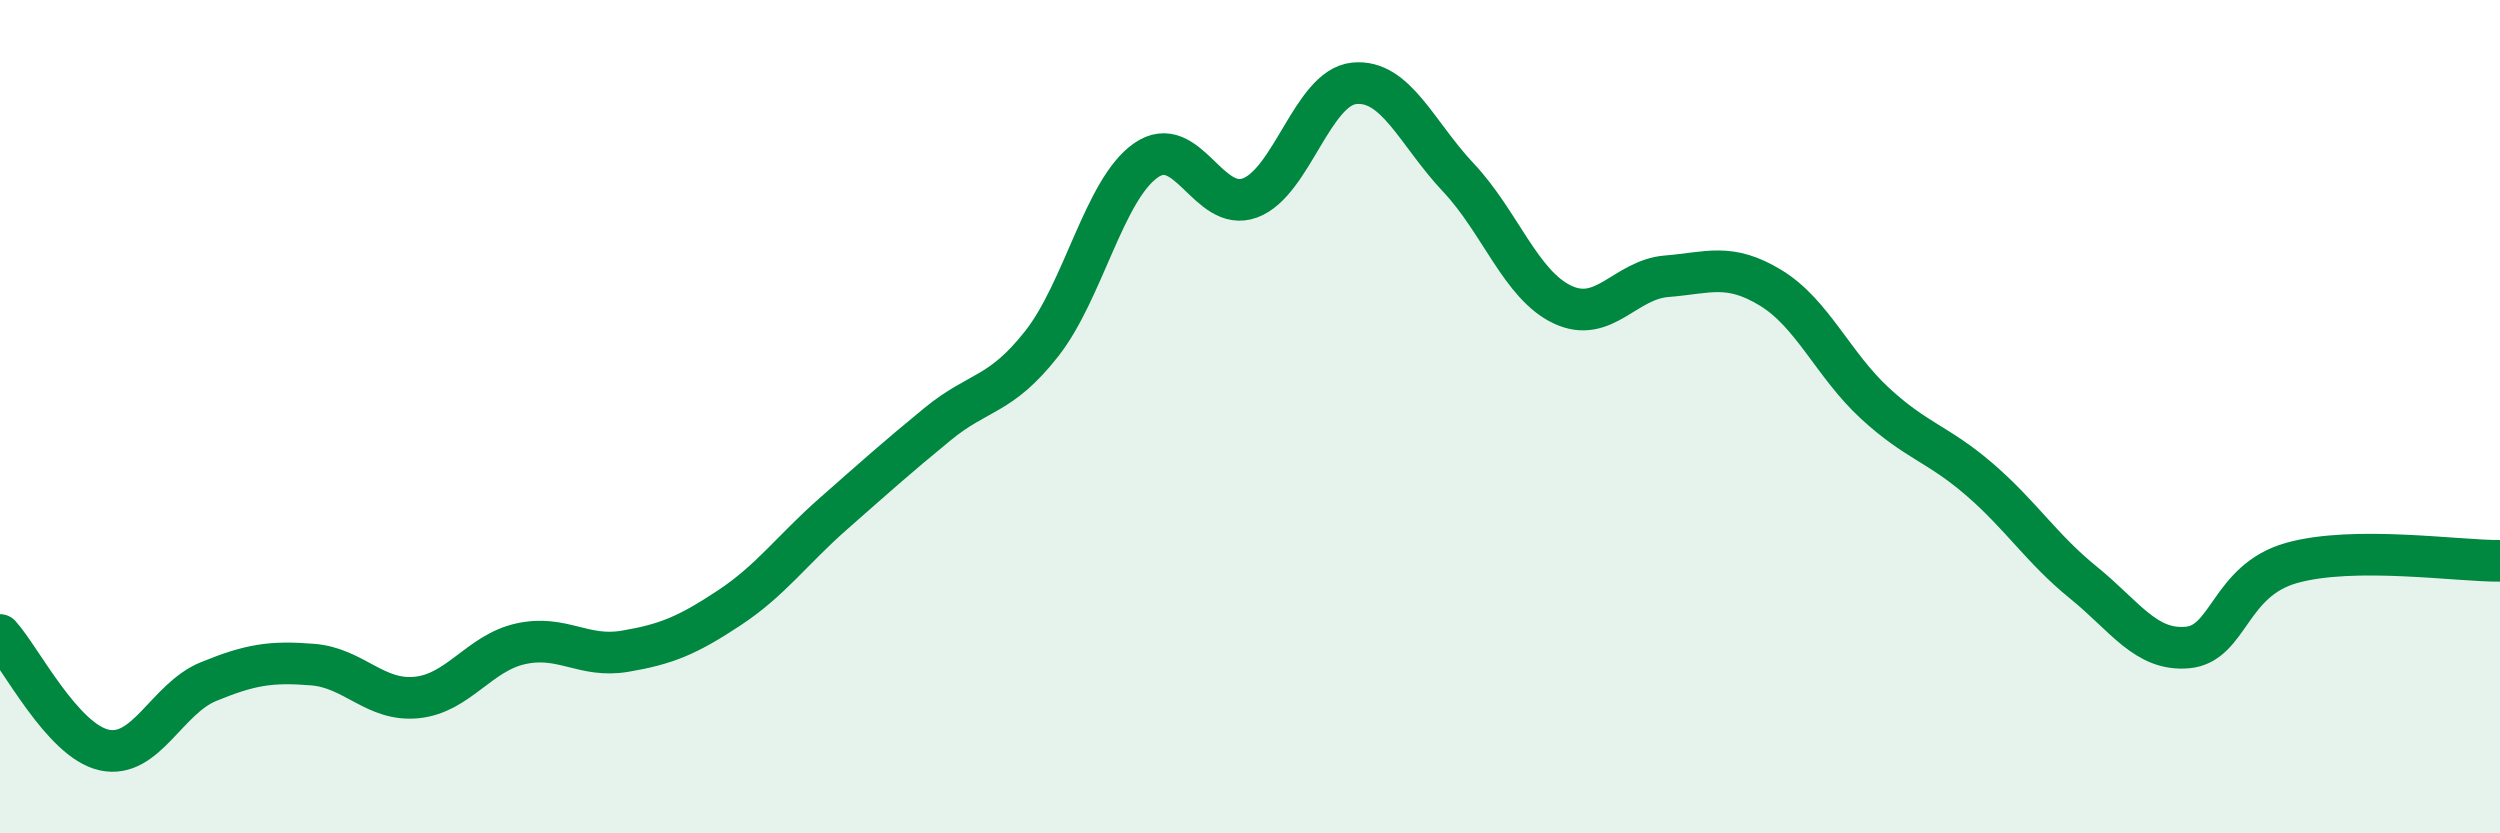
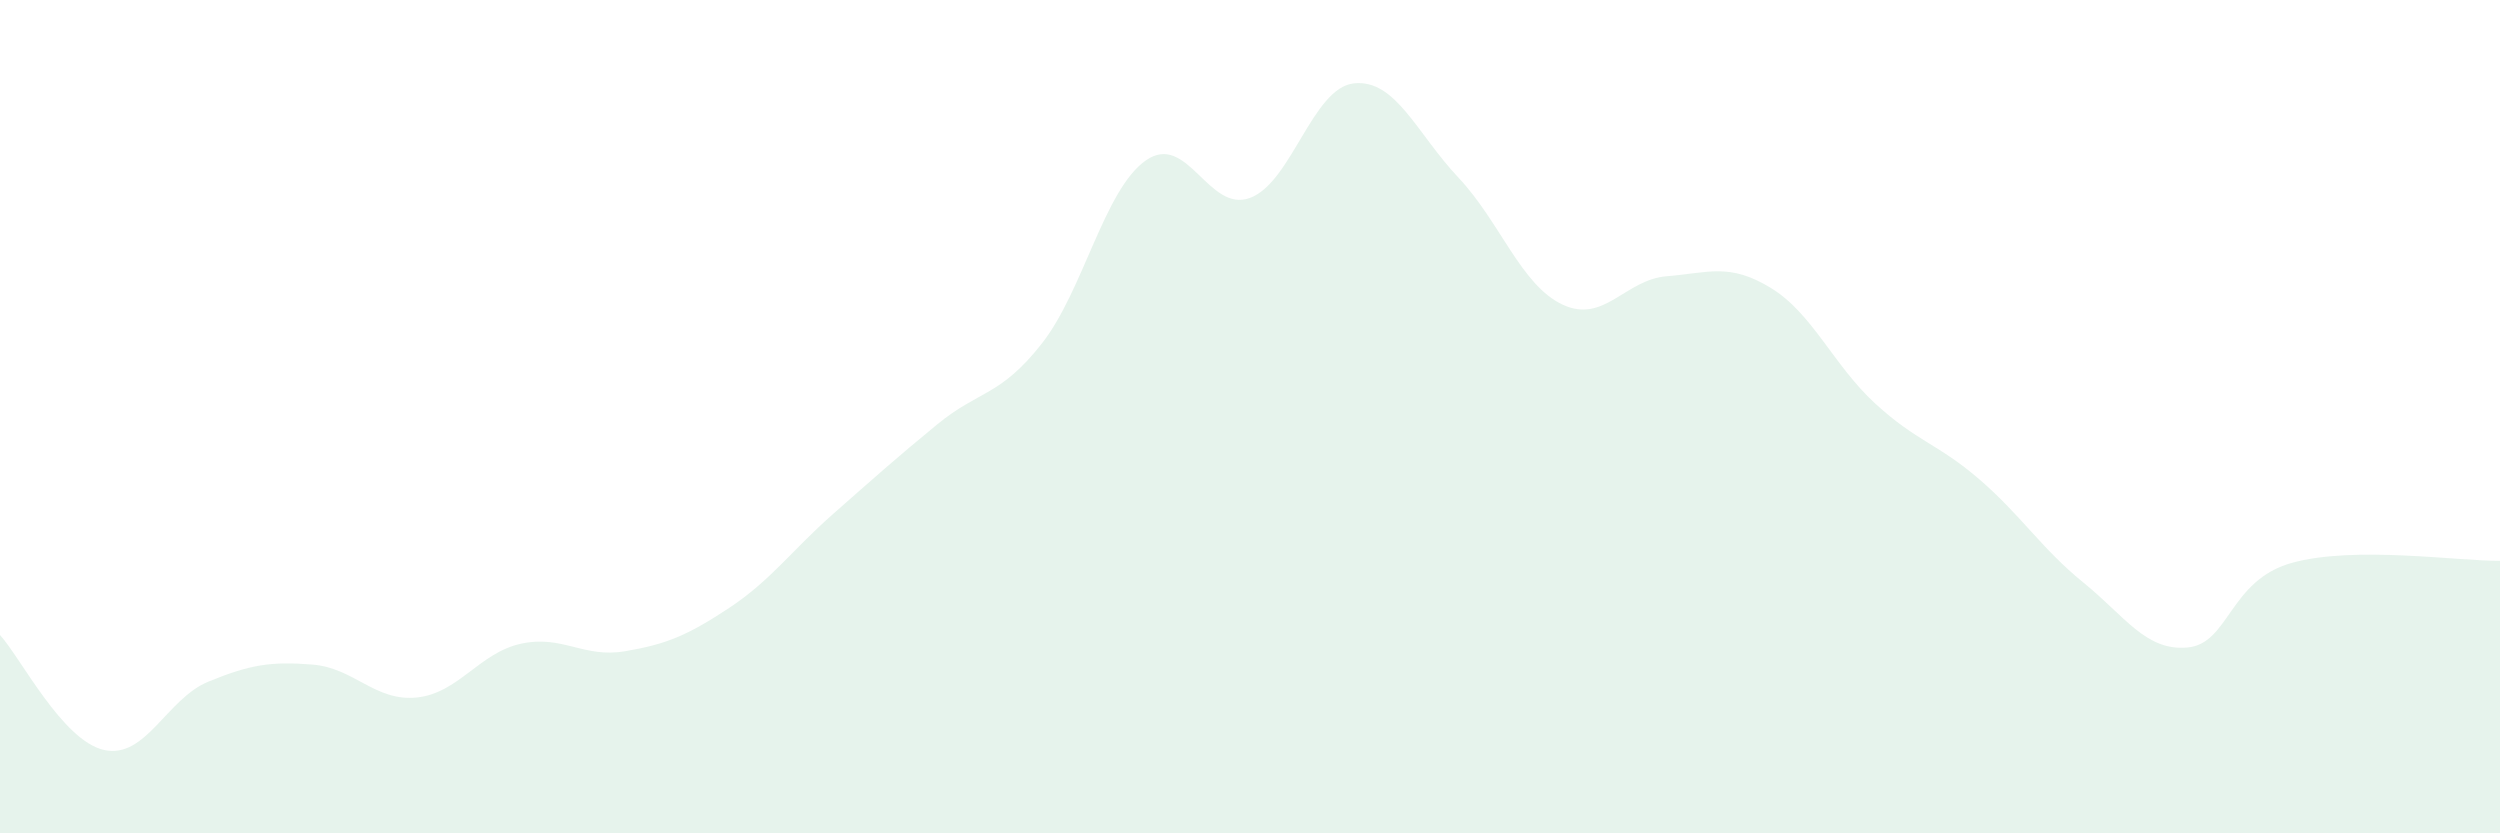
<svg xmlns="http://www.w3.org/2000/svg" width="60" height="20" viewBox="0 0 60 20">
  <path d="M 0,15.24 C 0.5,15.79 1.5,17.78 2.5,18 C 3.5,18.22 4,16.77 5,16.36 C 6,15.95 6.5,15.87 7.5,15.95 C 8.5,16.03 9,16.84 10,16.74 C 11,16.64 11.5,15.67 12.5,15.45 C 13.5,15.23 14,15.8 15,15.63 C 16,15.46 16.5,15.25 17.5,14.59 C 18.5,13.93 19,13.21 20,12.33 C 21,11.45 21.5,11 22.5,10.18 C 23.5,9.36 24,9.52 25,8.25 C 26,6.98 26.5,4.55 27.5,3.85 C 28.5,3.15 29,5.12 30,4.75 C 31,4.38 31.5,2.1 32.5,2 C 33.5,1.9 34,3.2 35,4.26 C 36,5.32 36.5,6.84 37.5,7.31 C 38.5,7.78 39,6.71 40,6.63 C 41,6.55 41.5,6.3 42.5,6.91 C 43.5,7.52 44,8.76 45,9.68 C 46,10.6 46.5,10.64 47.5,11.5 C 48.5,12.36 49,13.17 50,13.98 C 51,14.79 51.5,15.63 52.5,15.54 C 53.5,15.45 53.5,13.93 55,13.51 C 56.5,13.09 59,13.47 60,13.46L60 20L0 20Z" fill="#008740" opacity="0.1" stroke-linecap="round" stroke-linejoin="round" />
-   <path d="M 0,15.24 C 0.5,15.79 1.5,17.78 2.5,18 C 3.5,18.22 4,16.77 5,16.36 C 6,15.95 6.5,15.87 7.5,15.95 C 8.5,16.03 9,16.84 10,16.74 C 11,16.64 11.5,15.67 12.5,15.45 C 13.5,15.23 14,15.8 15,15.63 C 16,15.46 16.5,15.25 17.5,14.59 C 18.5,13.93 19,13.21 20,12.33 C 21,11.45 21.5,11 22.5,10.18 C 23.5,9.36 24,9.52 25,8.25 C 26,6.98 26.5,4.55 27.5,3.85 C 28.5,3.15 29,5.12 30,4.75 C 31,4.38 31.5,2.1 32.5,2 C 33.5,1.9 34,3.2 35,4.26 C 36,5.32 36.5,6.84 37.5,7.31 C 38.5,7.78 39,6.71 40,6.63 C 41,6.55 41.5,6.3 42.5,6.91 C 43.5,7.52 44,8.76 45,9.68 C 46,10.6 46.5,10.64 47.5,11.5 C 48.5,12.36 49,13.17 50,13.98 C 51,14.79 51.5,15.63 52.5,15.54 C 53.5,15.45 53.5,13.93 55,13.51 C 56.5,13.09 59,13.47 60,13.46" stroke="#008740" stroke-width="1" fill="none" stroke-linecap="round" stroke-linejoin="round" />
</svg>